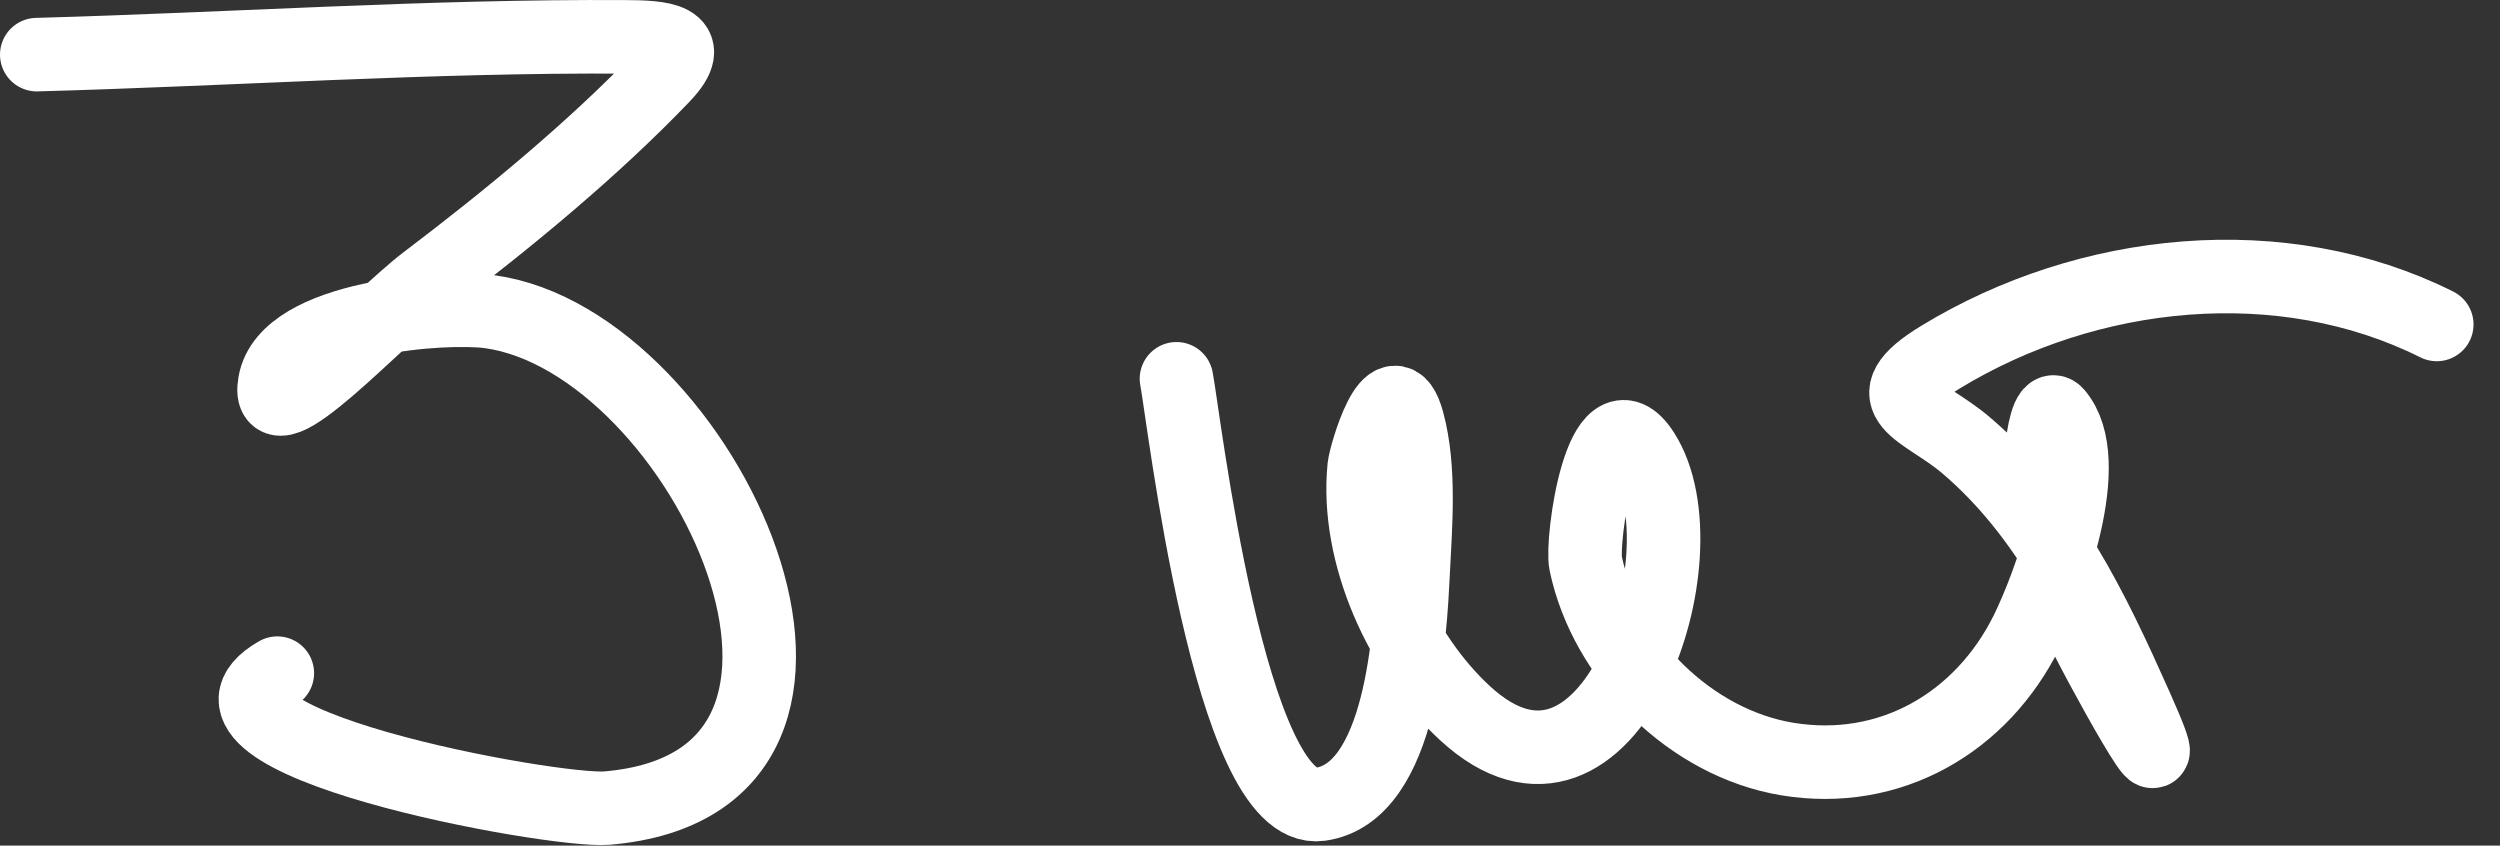
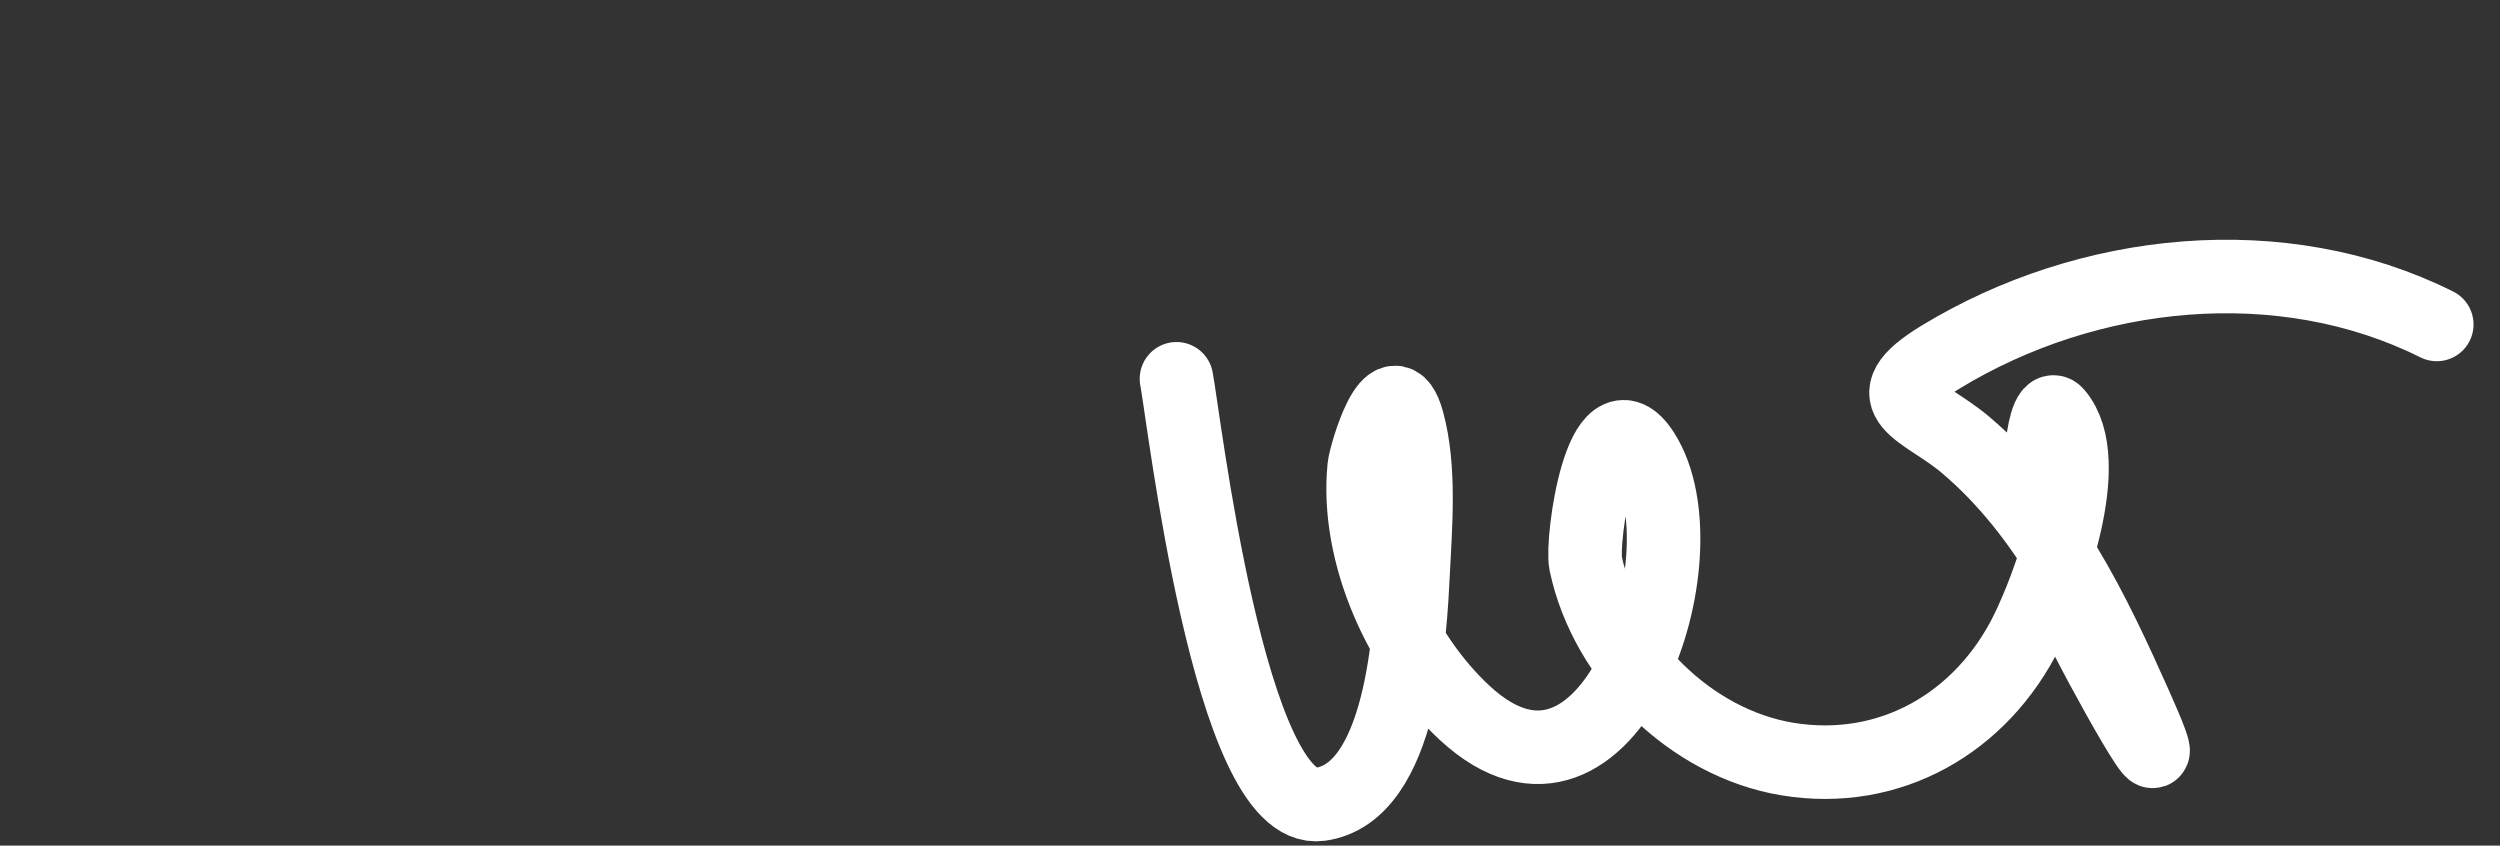
<svg xmlns="http://www.w3.org/2000/svg" width="68" height="23" viewBox="0 0 68 23" fill="none">
  <rect x="0" y="0" width="68" height="23" fill="#333333" stroke="none" />
-   <path d="M1 1.486C6.319 1.34 11.672 0.972 16.993 1.002C17.976 1.007 19.006 1.057 18.032 2.075C16.126 4.066 13.794 5.982 11.593 7.648C10.274 8.647 7.186 12.047 7.473 10.418C7.795 8.594 12.12 8.313 13.324 8.479C19.135 9.282 24.73 21.289 16.509 21.98C15.053 22.102 4.332 20.145 7.543 18.31" stroke="white" stroke-width="2" stroke-linecap="round" />
  <path d="M32 10.303C32.188 11.23 33.439 22.214 35.907 21.877C38.145 21.572 38.358 17.156 38.436 15.589C38.5 14.289 38.634 12.746 38.288 11.469C37.859 9.885 37.138 12.383 37.106 12.7C36.868 15.076 38.113 17.797 39.848 19.398C43.765 23.014 46.471 15.088 44.691 12.306C43.573 10.559 43.001 14.712 43.131 15.327C43.68 17.924 45.99 20.213 48.615 20.646C51.407 21.107 53.901 19.662 55.133 17.166C55.71 15.995 57.034 12.546 55.937 11.255C55.711 10.989 55.562 11.876 55.543 12.224C55.451 13.879 55.918 15.428 56.561 16.936C56.895 17.718 59.653 22.71 58.088 19.201C56.928 16.602 55.685 13.99 53.474 12.109C52.329 11.134 50.84 10.895 52.785 9.712C56.797 7.27 62.069 6.719 66.28 8.825" stroke="white" stroke-width="2" stroke-linecap="round" />
</svg>